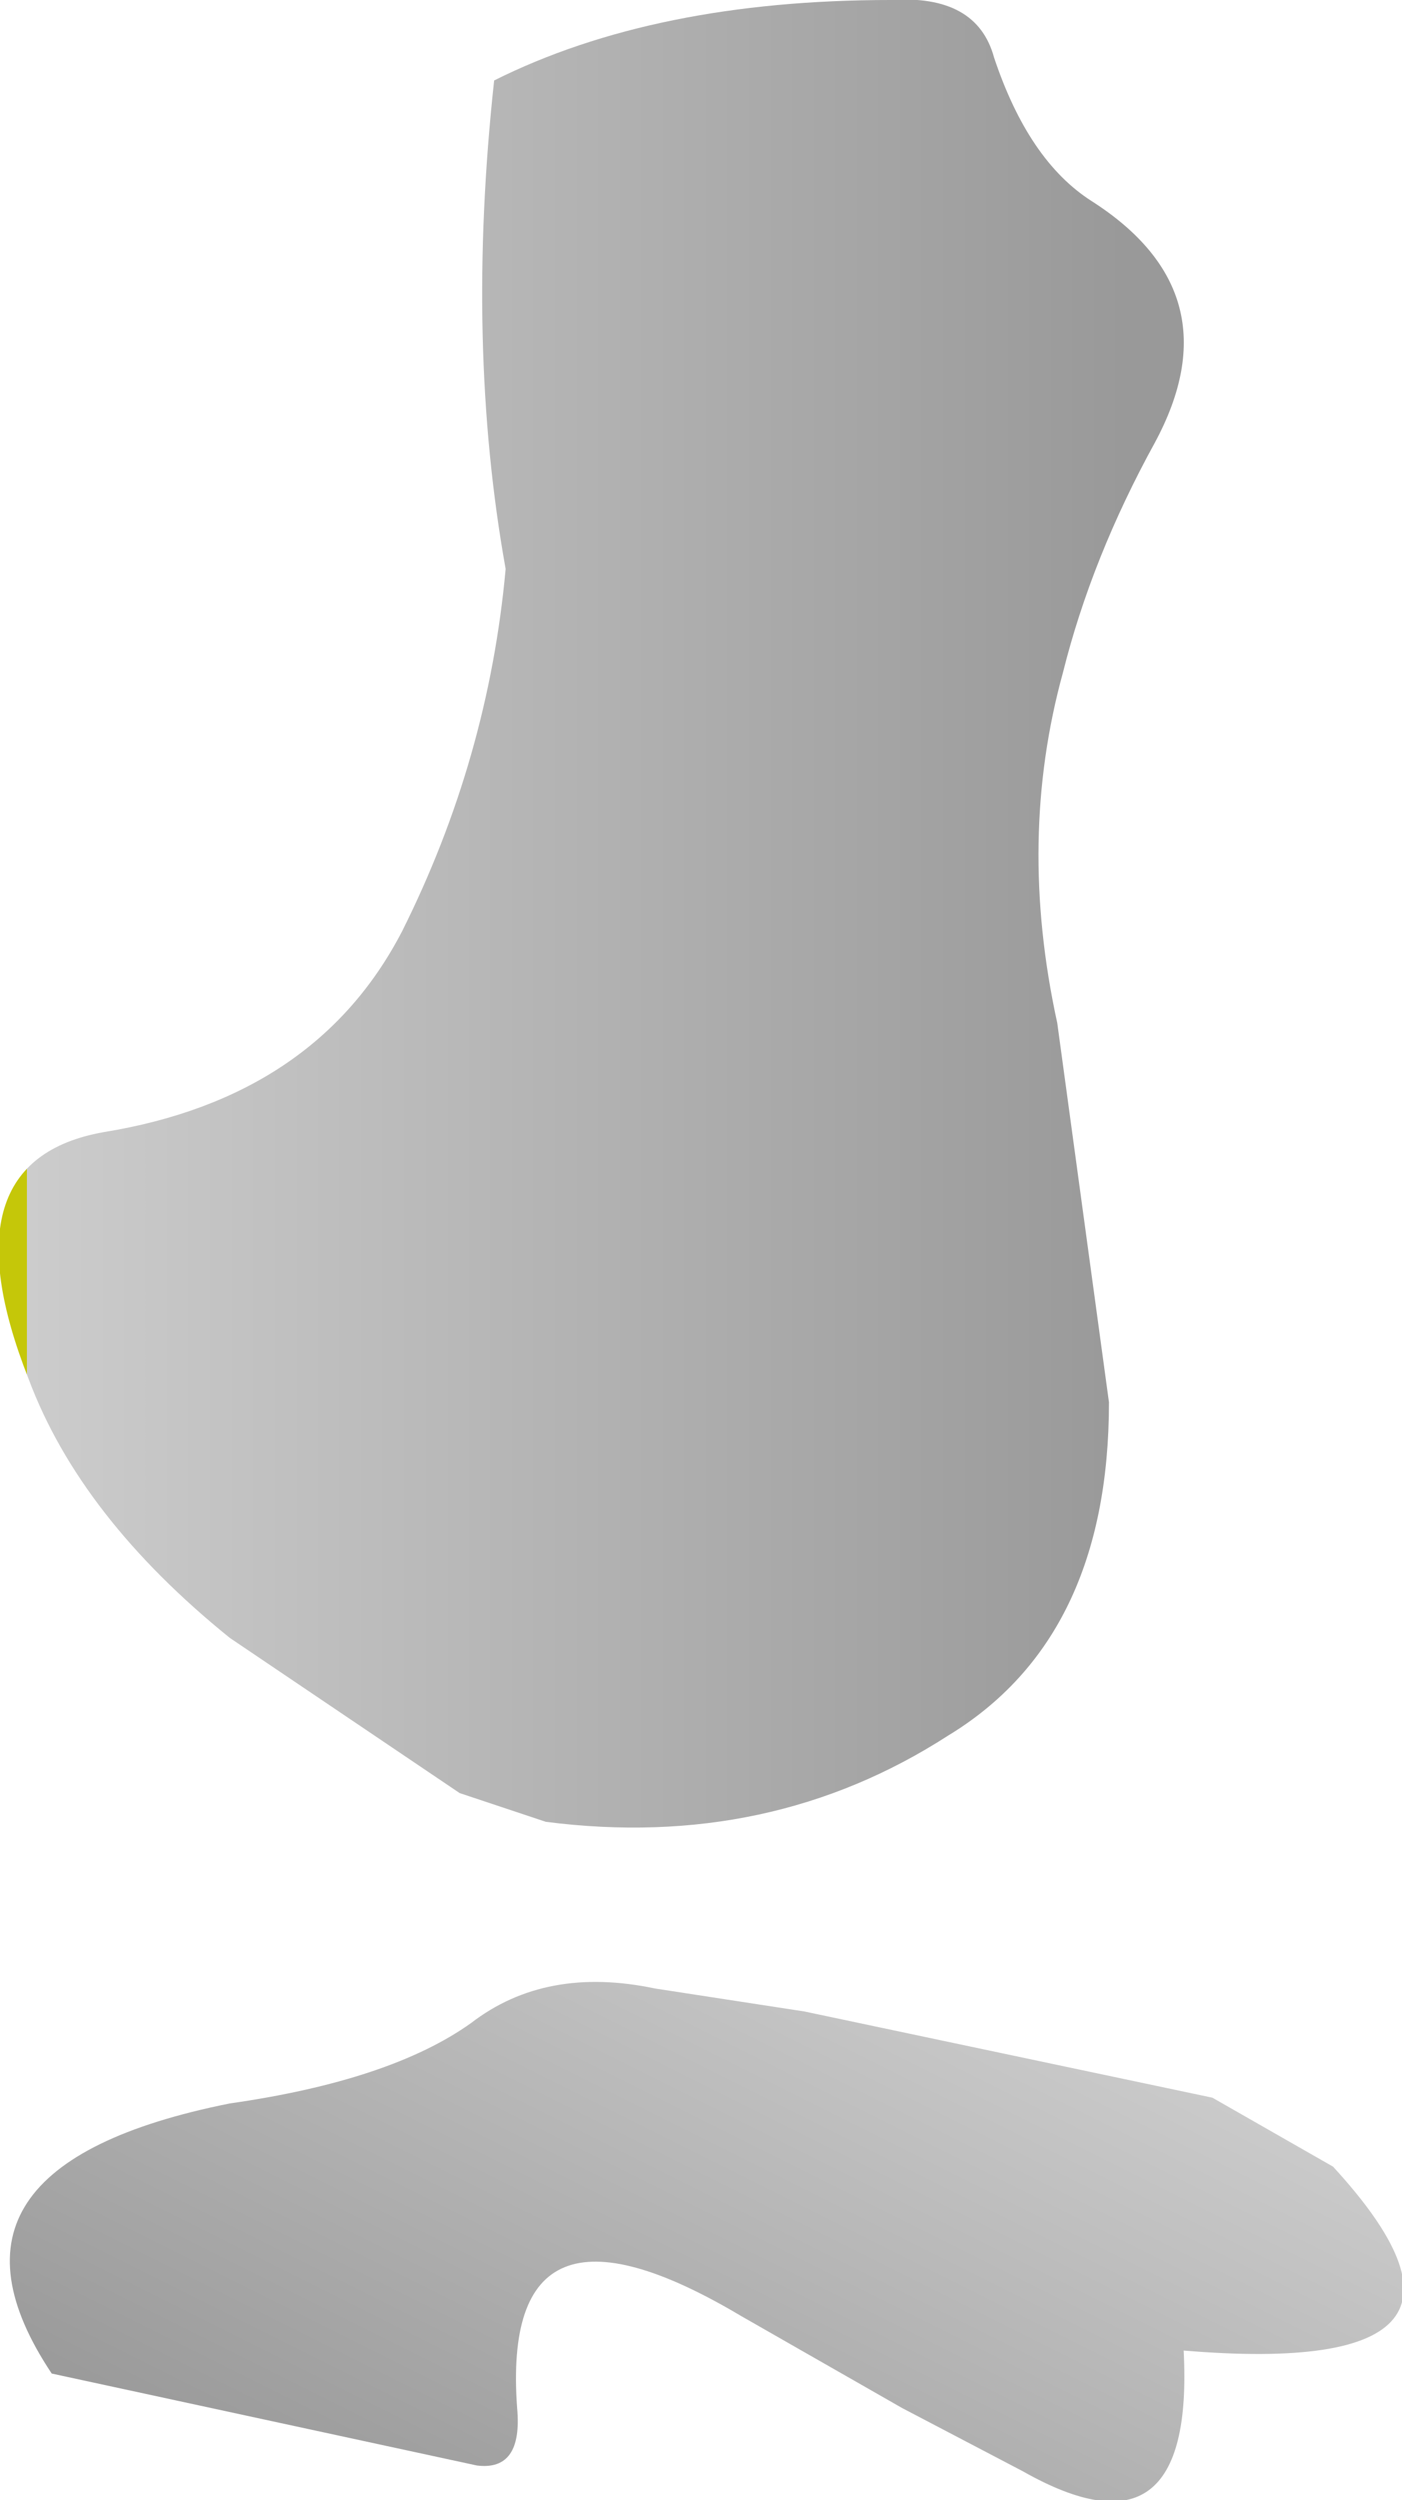
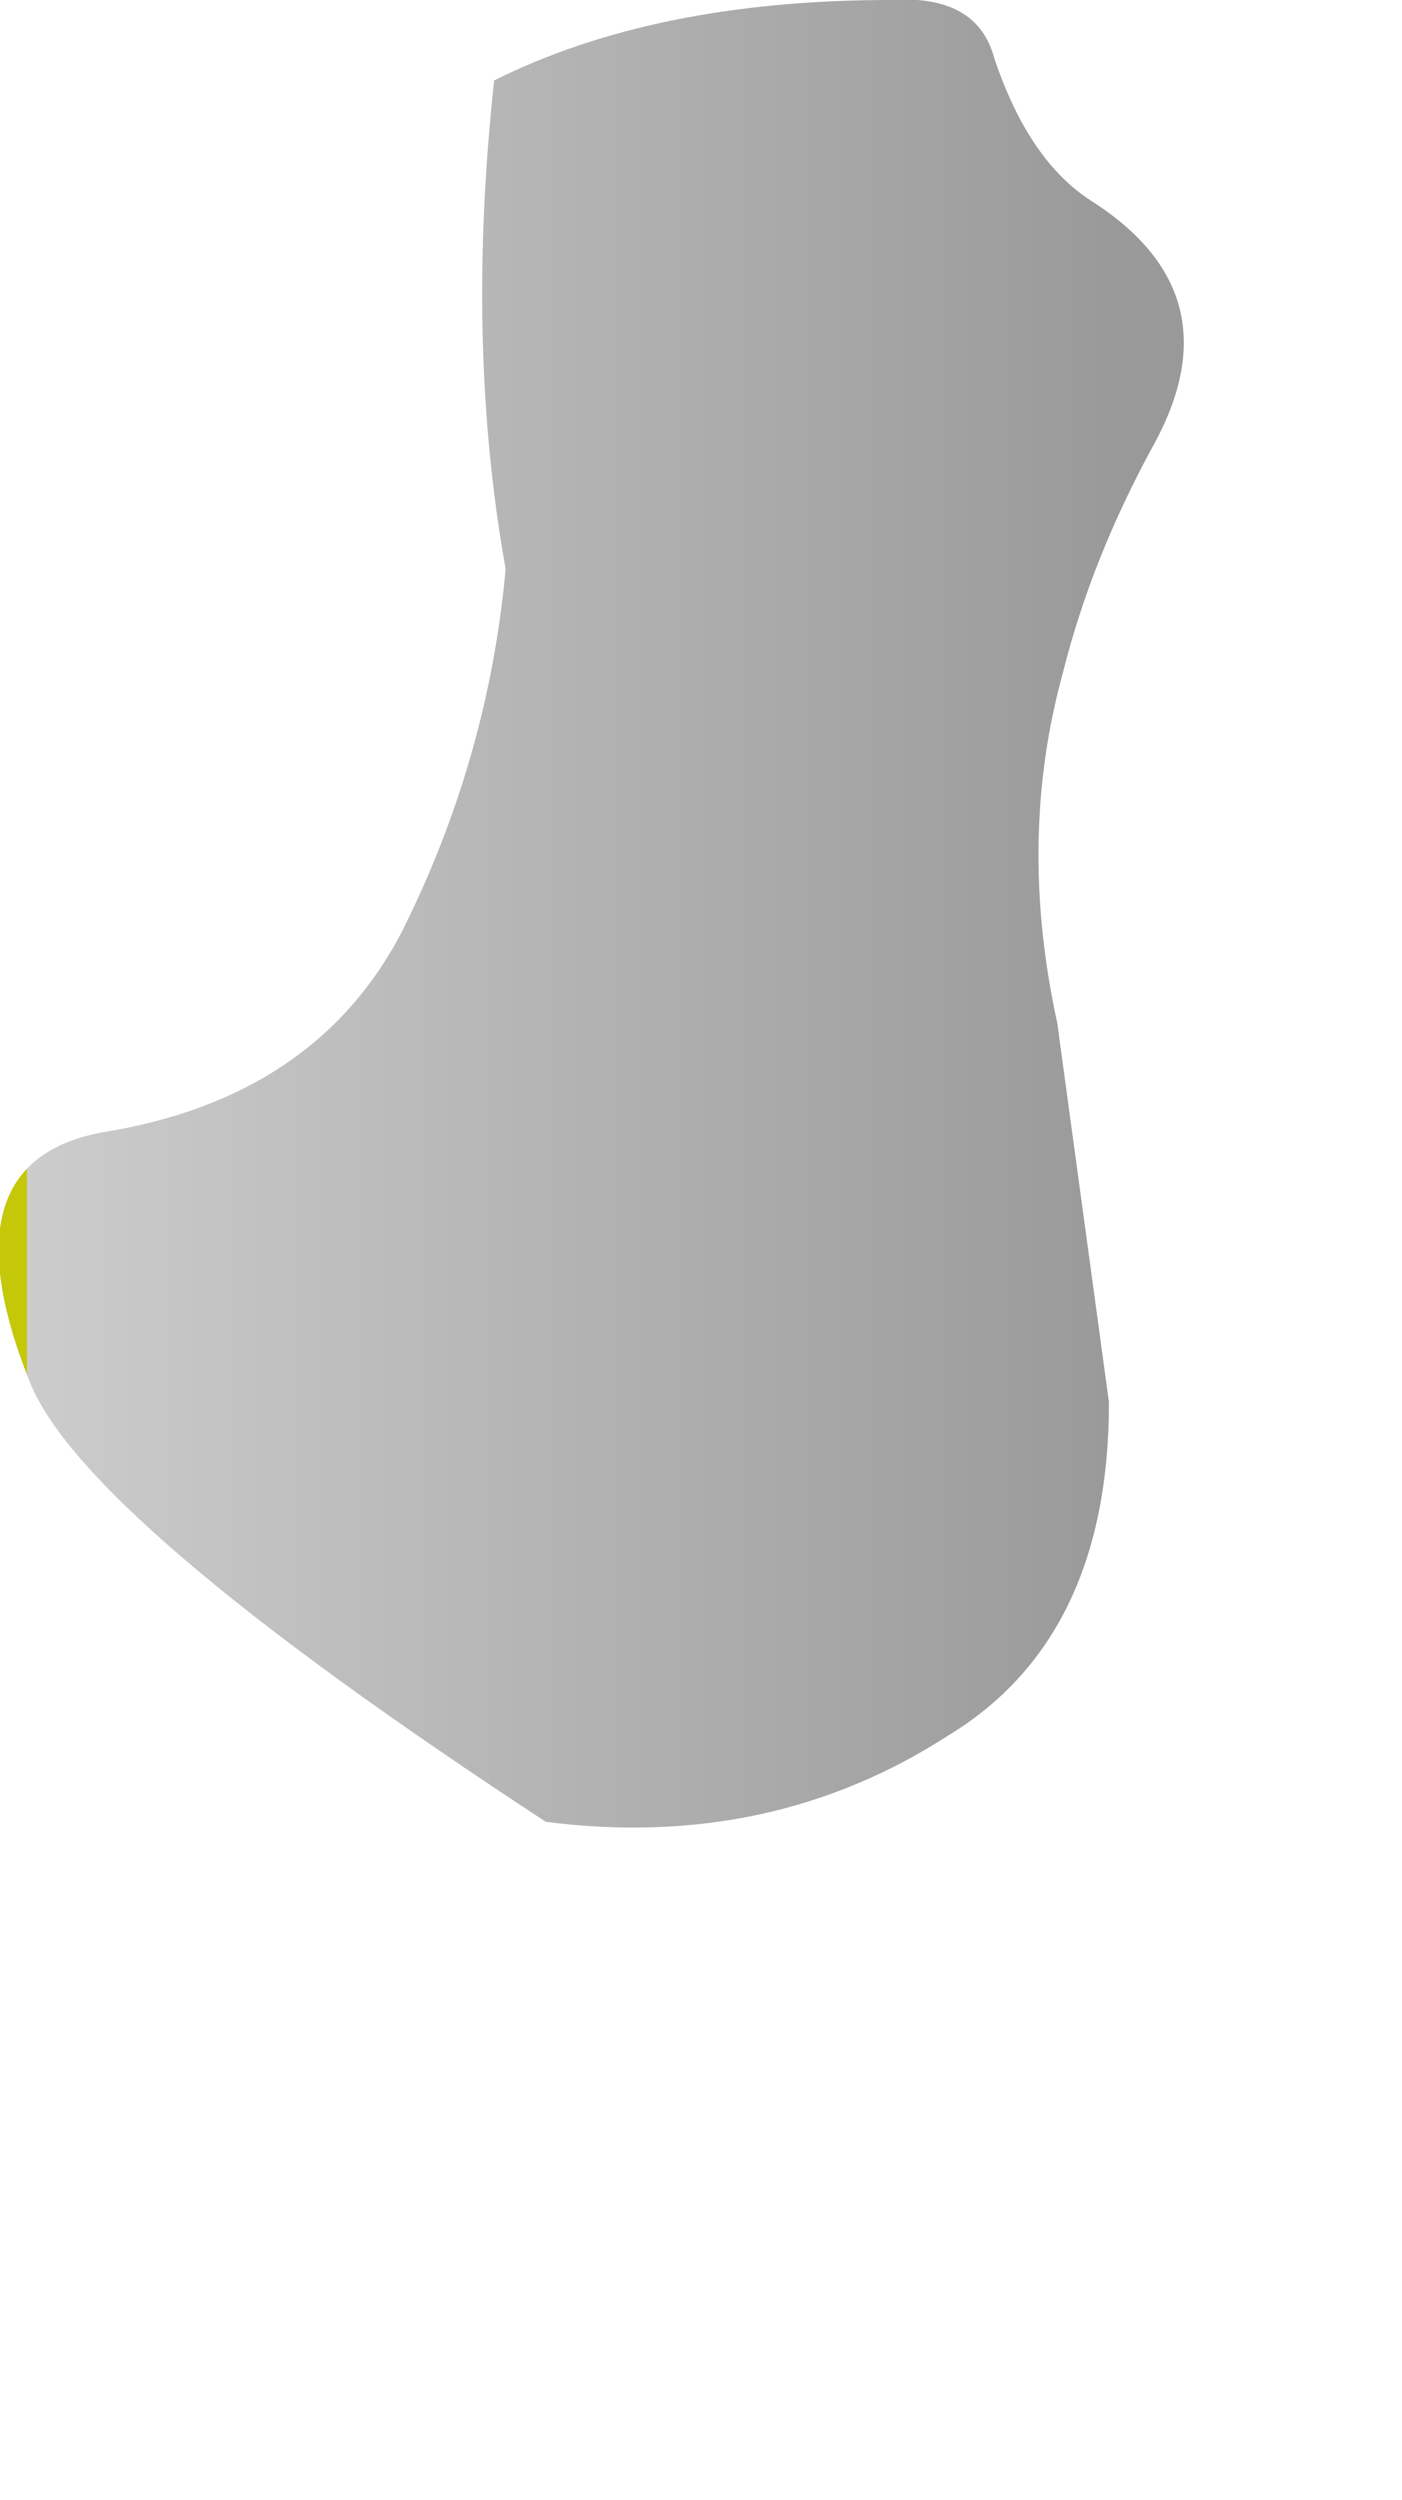
<svg xmlns="http://www.w3.org/2000/svg" height="21.75px" width="12.2px">
  <g transform="matrix(1.0, 0.0, 0.0, 1.0, 8.65, 39.2)">
-     <path d="M0.55 -30.3 L1.0 -27.0 Q1.0 -24.95 -0.4 -24.1 -1.95 -23.1 -3.9 -23.35 L-4.65 -23.6 -6.65 -24.95 Q-7.95 -26.0 -8.4 -27.2 -9.15 -29.1 -7.75 -29.35 -5.9 -29.65 -5.15 -31.1 -4.4 -32.6 -4.25 -34.25 -4.6 -36.2 -4.35 -38.5 -2.95 -39.2 -0.9 -39.2 -0.15 -39.25 0.0 -38.7 0.3 -37.8 0.85 -37.45 2.1 -36.65 1.4 -35.35 0.85 -34.35 0.6 -33.35 0.2 -31.9 0.55 -30.3" fill="url(#gradient0)" fill-rule="evenodd" stroke="none" />
-     <path d="M1.65 -18.75 Q1.75 -16.85 0.25 -17.7 L-0.8 -18.25 -2.2 -19.05 Q-4.3 -20.3 -4.15 -18.25 -4.1 -17.7 -4.5 -17.75 L-8.2 -18.55 Q-9.4 -20.35 -6.65 -20.9 -5.25 -21.1 -4.55 -21.6 -3.9 -22.1 -2.95 -21.9 L-1.65 -21.7 1.9 -20.95 2.95 -20.35 Q4.65 -18.5 1.65 -18.75" fill="url(#gradient1)" fill-rule="evenodd" stroke="none" />
+     <path d="M0.55 -30.3 L1.0 -27.0 Q1.0 -24.95 -0.4 -24.1 -1.95 -23.1 -3.9 -23.35 Q-7.95 -26.0 -8.4 -27.2 -9.15 -29.1 -7.75 -29.35 -5.9 -29.65 -5.15 -31.1 -4.4 -32.6 -4.25 -34.25 -4.6 -36.2 -4.35 -38.5 -2.95 -39.2 -0.9 -39.2 -0.15 -39.25 0.0 -38.7 0.3 -37.8 0.85 -37.45 2.1 -36.65 1.4 -35.35 0.85 -34.35 0.6 -33.35 0.2 -31.9 0.55 -30.3" fill="url(#gradient0)" fill-rule="evenodd" stroke="none" />
  </g>
  <defs>
    <linearGradient gradientTransform="matrix(-0.006, 0.0, 0.0, -0.01, -3.5, -31.25)" gradientUnits="userSpaceOnUse" id="gradient0" spreadMethod="pad" x1="-819.2" x2="819.2">
      <stop offset="0.027" stop-color="#999999" />
      <stop offset="1.0" stop-color="#cccccc" />
      <stop offset="1.0" stop-color="#c5c709" />
    </linearGradient>
    <linearGradient gradientTransform="matrix(0.002, -0.004, 0.006, 0.003, -2.55, -19.4)" gradientUnits="userSpaceOnUse" id="gradient1" spreadMethod="pad" x1="-819.2" x2="819.2">
      <stop offset="0.027" stop-color="#999999" />
      <stop offset="1.0" stop-color="#cccccc" />
      <stop offset="1.0" stop-color="#c5c709" />
    </linearGradient>
  </defs>
</svg>